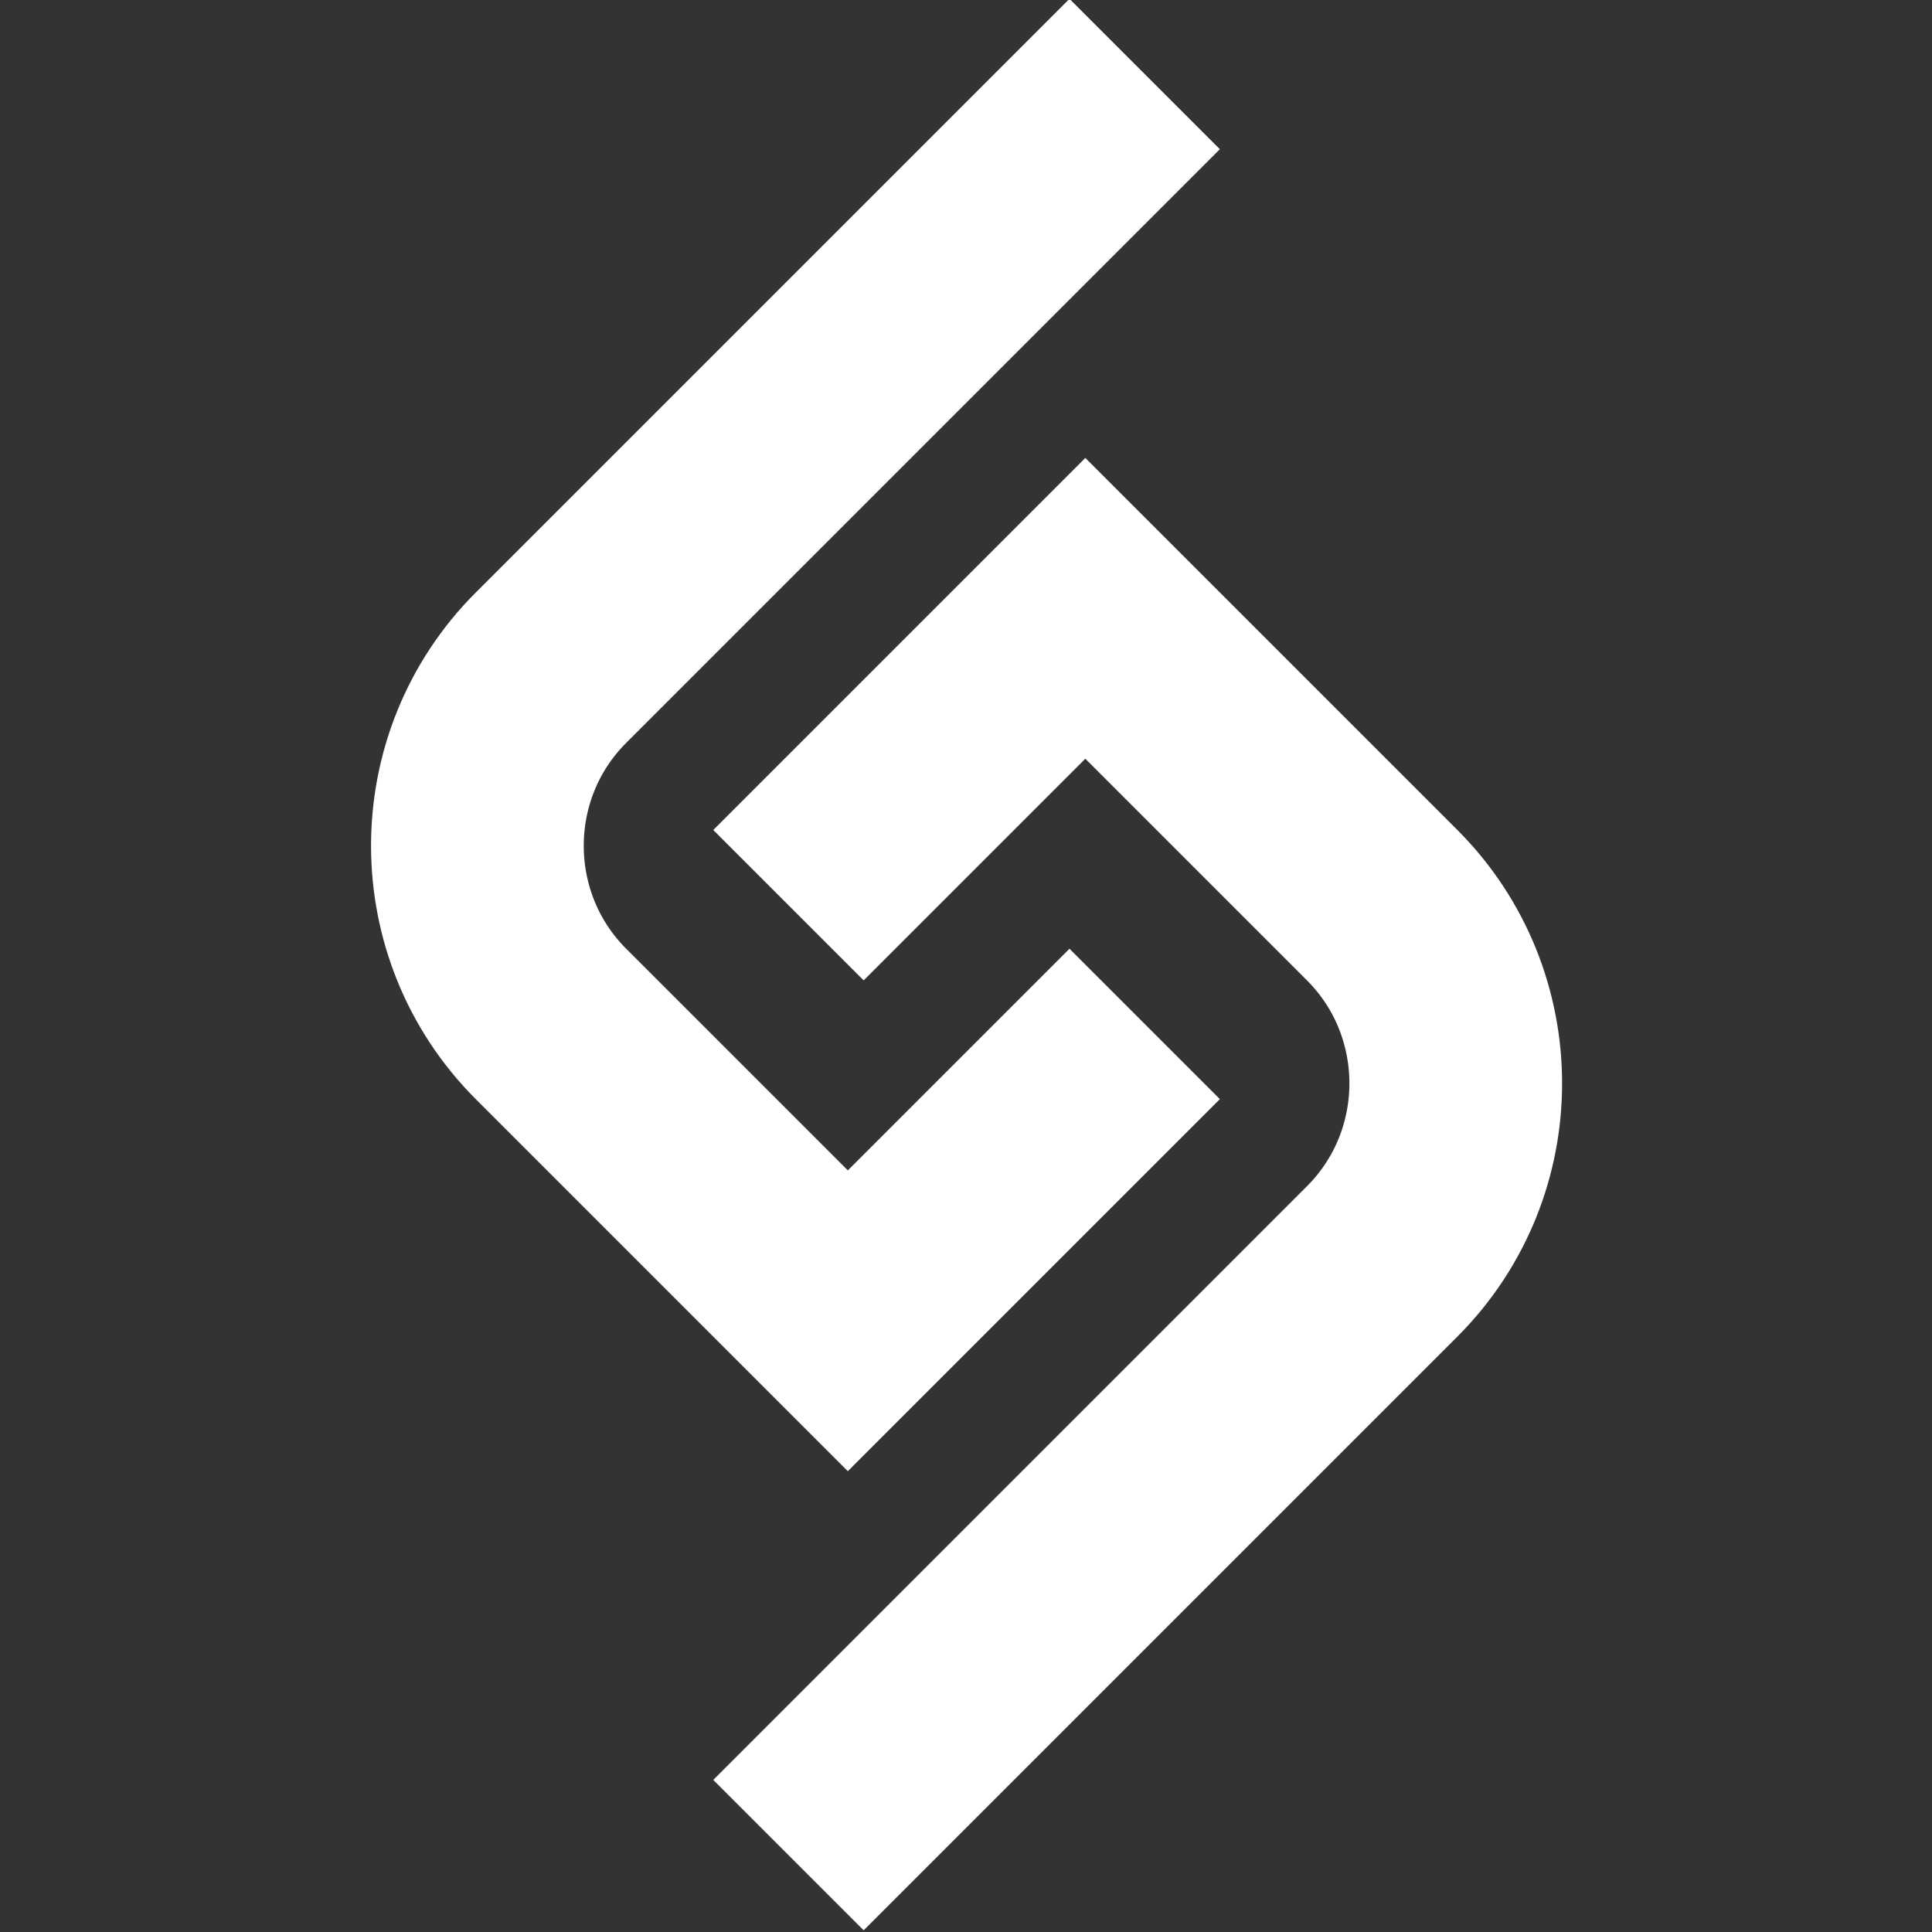
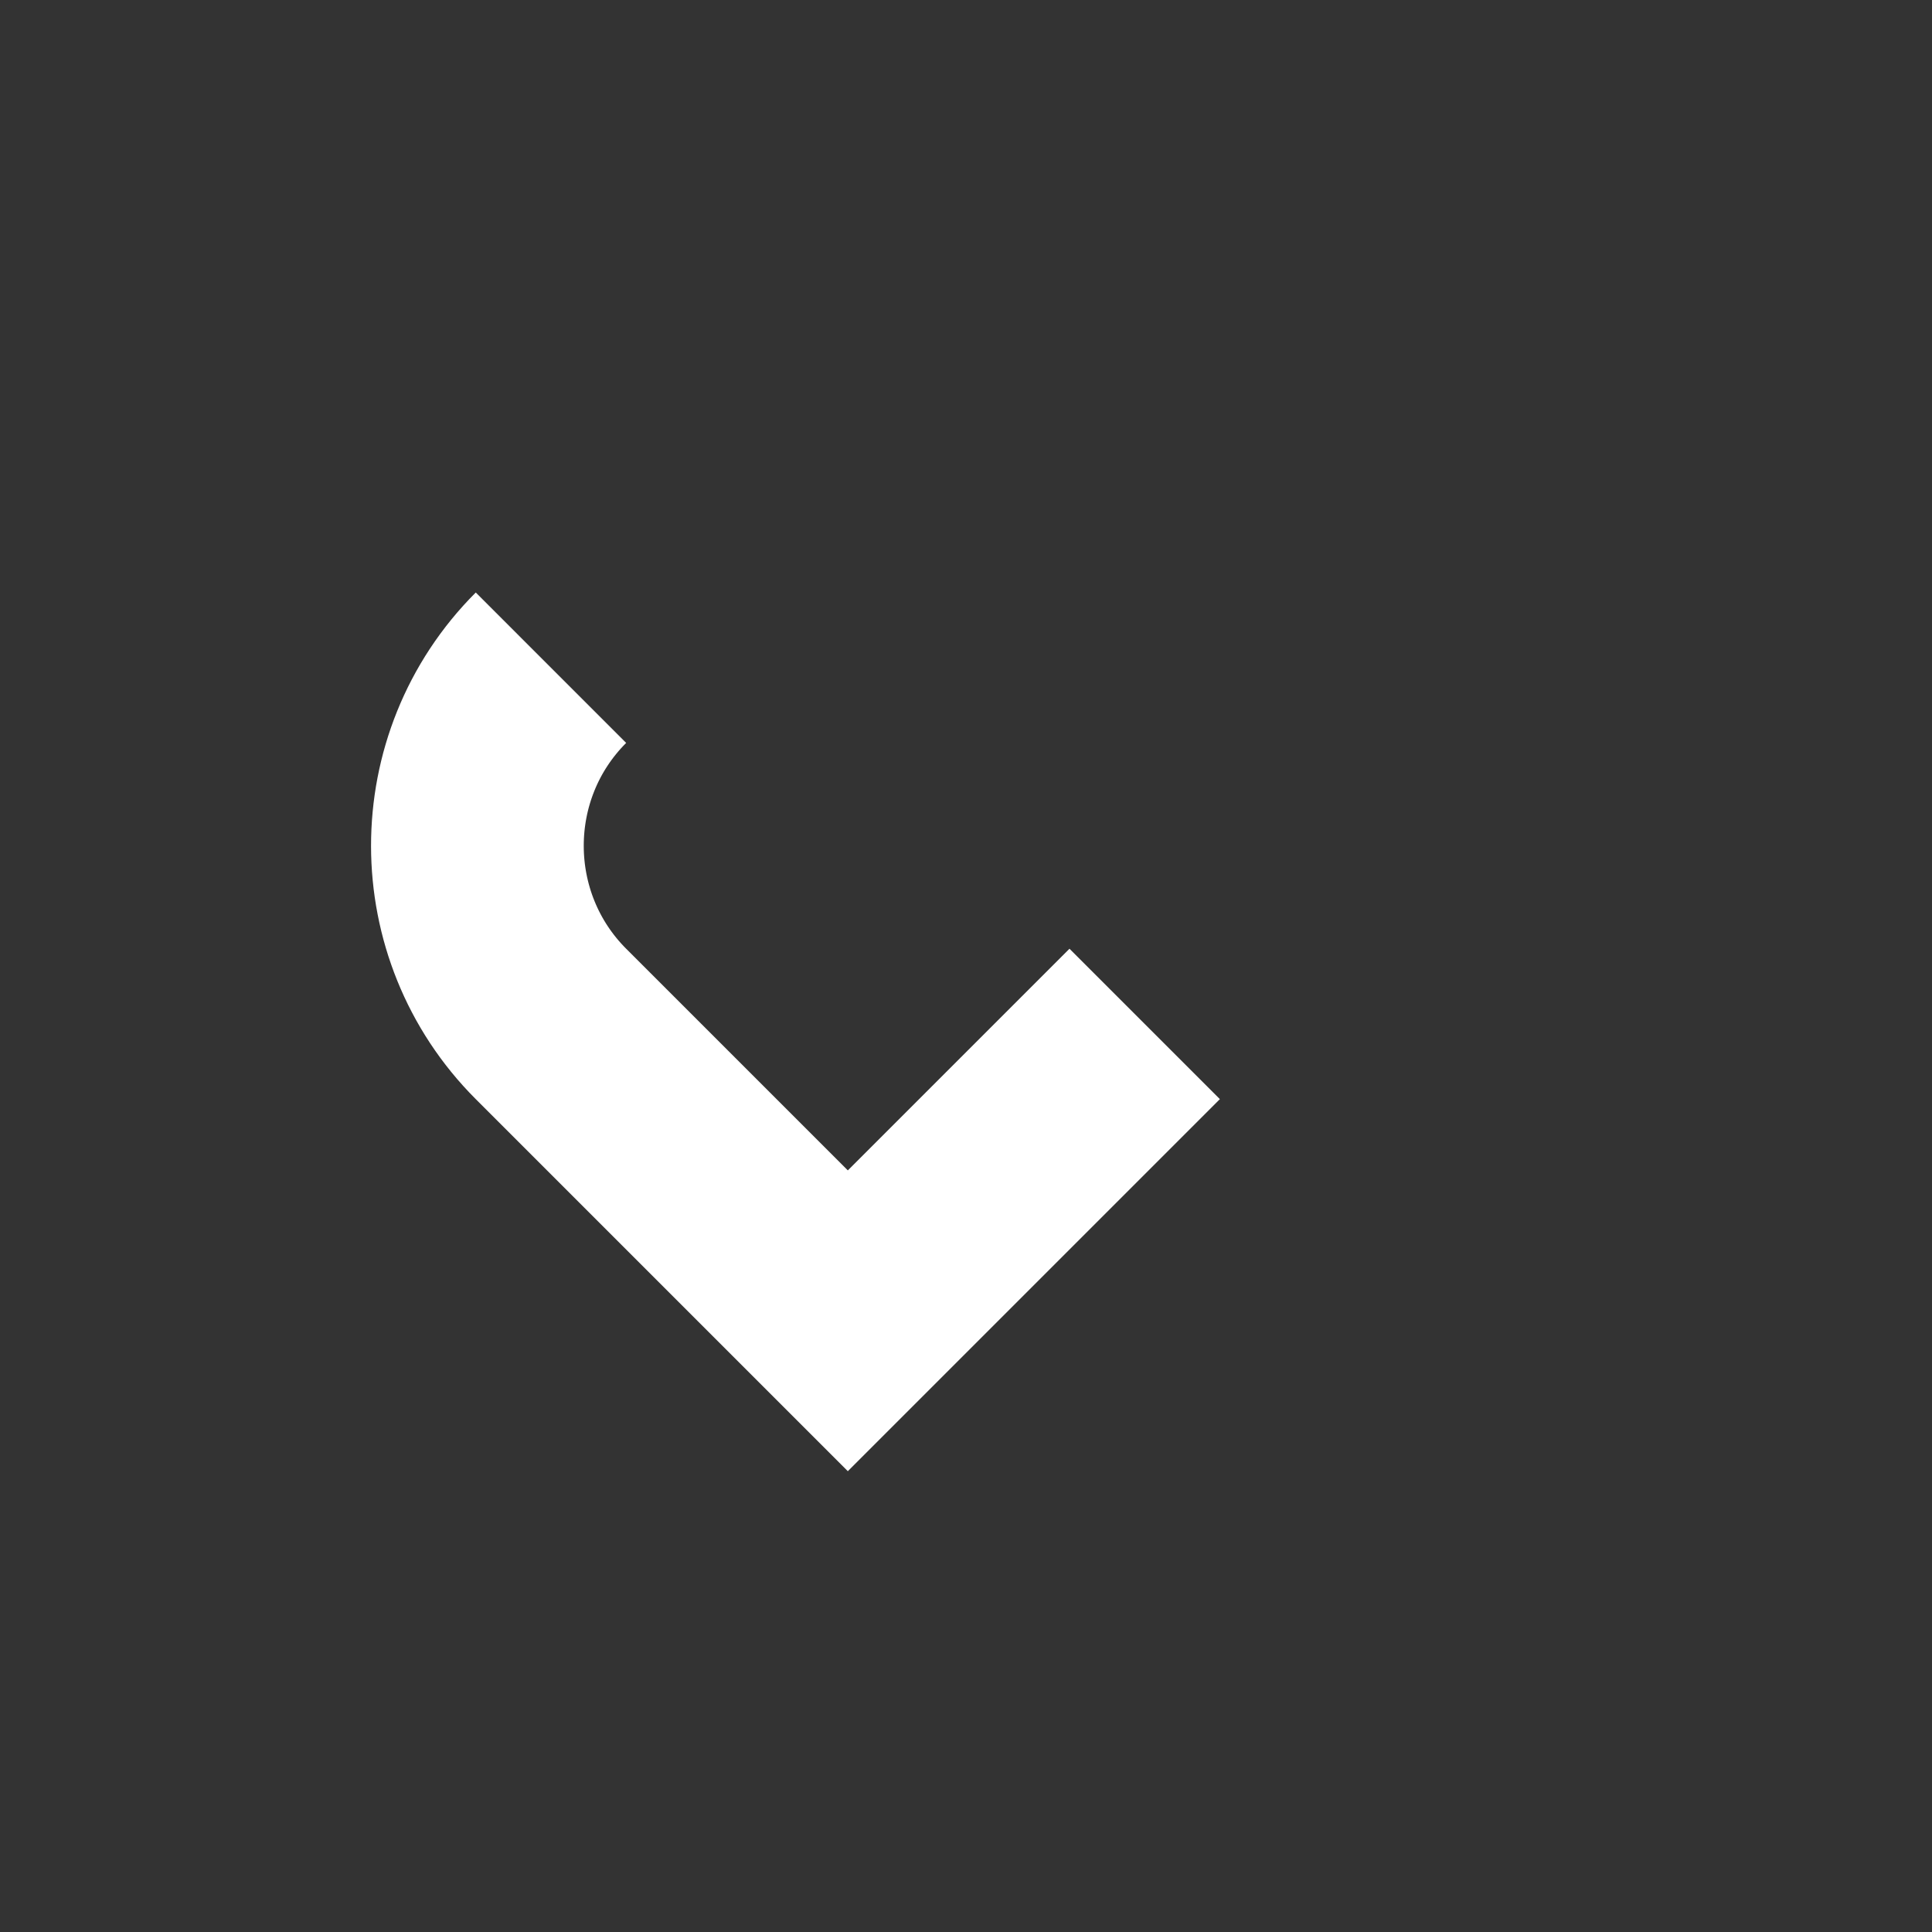
<svg xmlns="http://www.w3.org/2000/svg" xmlns:ns1="http://www.inkscape.org/namespaces/inkscape" xmlns:ns2="http://sodipodi.sourceforge.net/DTD/sodipodi-0.dtd" xmlns:xlink="http://www.w3.org/1999/xlink" width="256" height="256" viewBox="0 0 96.711 96.711" version="1.1" id="svg8" ns1:version="1.2 (dc2aedaf03, 2022-05-15)" ns2:docname="rymeicon.svg" ns1:export-filename="E:\Utilisateurs\Rams\Téléchargements\rclogo_research.png" ns1:export-xdpi="53.333332" ns1:export-ydpi="53.333332">
  <rect x="0" y="0" width="96.711" height="96.711" fill="#333333" stroke="none" />
  <defs id="defs2">
    <linearGradient id="linearGradient2561" ns1:collect="always">
      <stop id="stop2557" offset="0" style="stop-color:#ff0000;stop-opacity:1" />
      <stop id="stop2559" offset="1" style="stop-color:#b20000;stop-opacity:1" />
    </linearGradient>
    <linearGradient ns1:collect="always" xlink:href="#linearGradient2561" id="linearGradient2555" x1="170.997" y1="250.887" x2="219.075" y2="250.887" gradientUnits="userSpaceOnUse" gradientTransform="rotate(45,193.138,232.908)" />
  </defs>
  <ns2:namedview id="base" pagecolor="#ffffff" bordercolor="#666666" borderopacity="1.0" ns1:pageopacity="0.0" ns1:pageshadow="2" ns1:zoom="1.6238105" ns1:cx="131.17294" ns1:cy="113.92955" ns1:document-units="px" ns1:current-layer="layer1" showgrid="false" units="px" ns1:measure-start="252.538,844.74" ns1:measure-end="307.683,861.899" ns1:snap-bbox="false" ns1:bbox-paths="true" ns1:bbox-nodes="true" ns1:snap-nodes="false" ns1:object-nodes="true" ns1:object-paths="false" scale-x="0.265" ns1:showpageshadow="0" ns1:pagecheckerboard="1" ns1:deskcolor="#d1d1d1" ns1:window-width="1920" ns1:window-height="1017" ns1:window-x="1912" ns1:window-y="-8" ns1:window-maximized="1" />
  <g ns1:label="Calque 1" ns1:groupmode="layer" id="layer1" transform="translate(0,179.25)">
    <g id="g6130" transform="matrix(1.059,0,0,1.059,162.665,-424.359)">
-       <path style="fill:none;stroke:#ffffff;stroke-width:10.054;stroke-linecap:butt;stroke-linejoin:miter;stroke-dasharray:none;stroke-opacity:1" d="m -99.495,279.853 -14.032,14.032 -14.032,-14.032 c -4.625,-4.625 -4.648,-12.19 0,-16.838 l 28.064,-28.064" id="path1954" ns2:nodetypes="ccssc" />
-       <path style="fill:none;stroke:#ffffff;stroke-width:10.054;stroke-linecap:butt;stroke-linejoin:miter;stroke-dasharray:none;stroke-opacity:1" d="m -116.333,274.24 14.032,-14.032 14.032,14.032 c 4.625,4.625 4.648,12.19 0,16.838 l -28.064,28.064" id="path1954-6" ns2:nodetypes="ccssc" />
+       <path style="fill:none;stroke:#ffffff;stroke-width:10.054;stroke-linecap:butt;stroke-linejoin:miter;stroke-dasharray:none;stroke-opacity:1" d="m -99.495,279.853 -14.032,14.032 -14.032,-14.032 c -4.625,-4.625 -4.648,-12.19 0,-16.838 " id="path1954" ns2:nodetypes="ccssc" />
    </g>
  </g>
</svg>